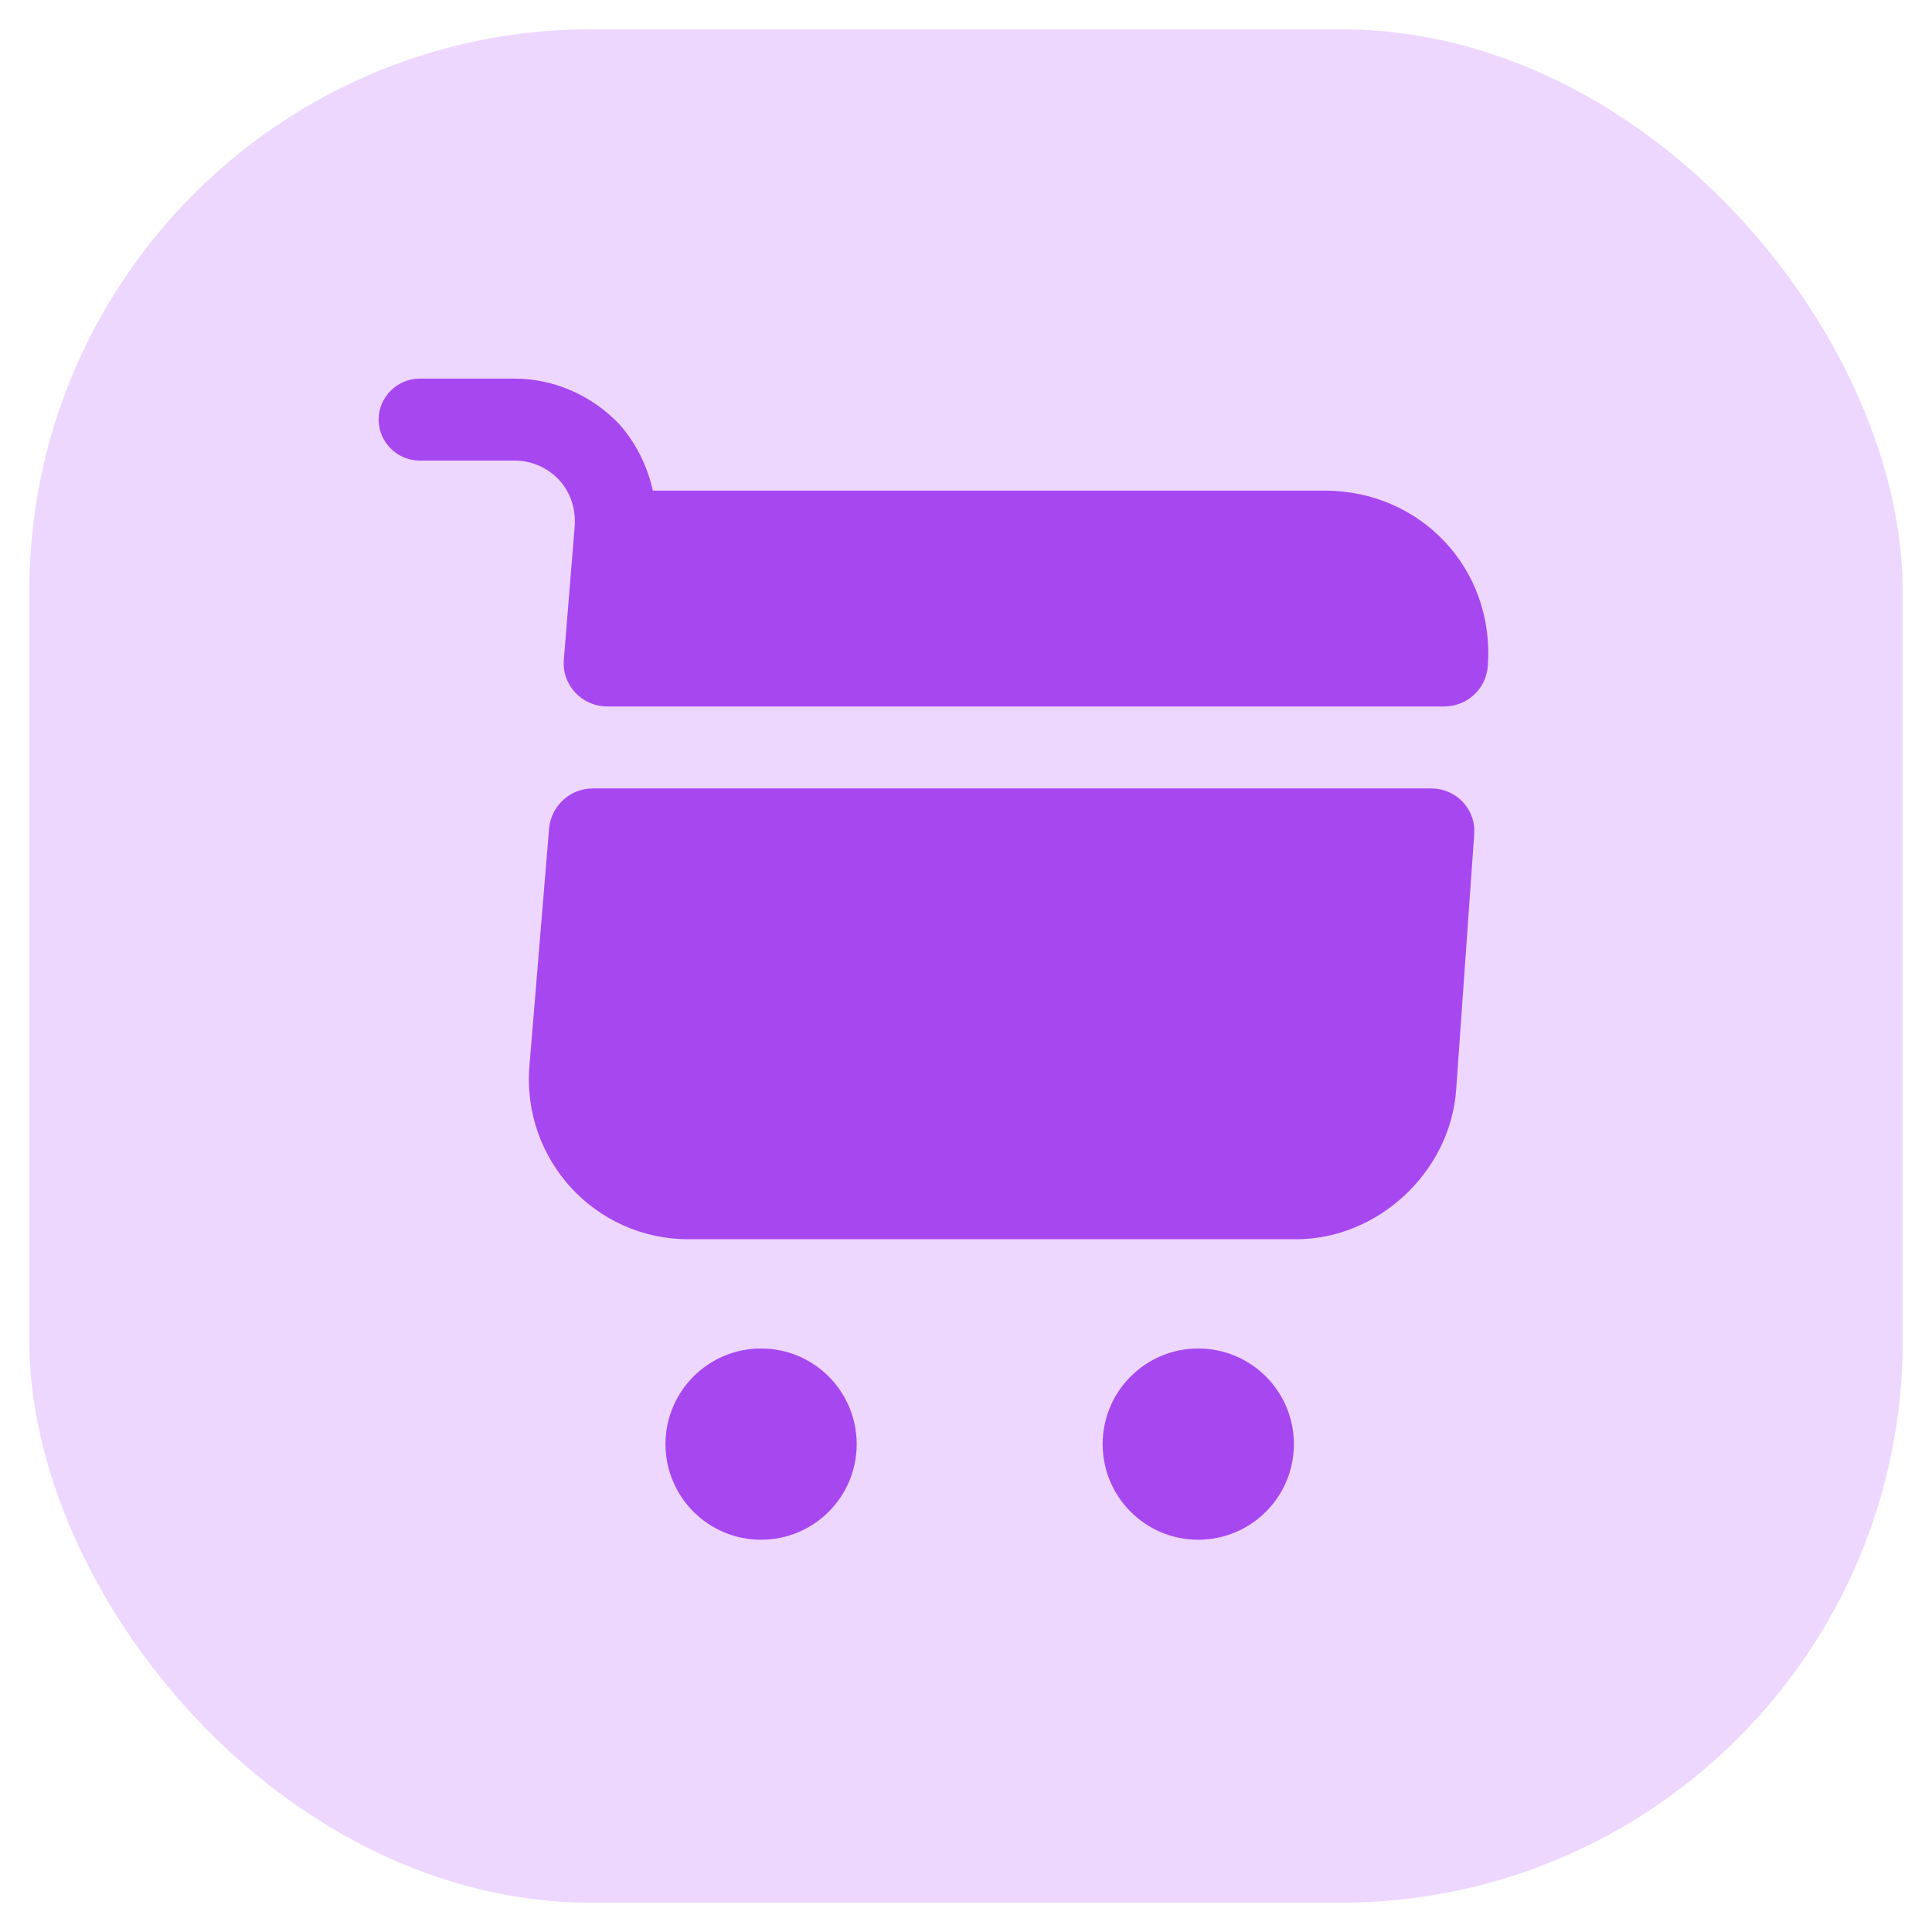
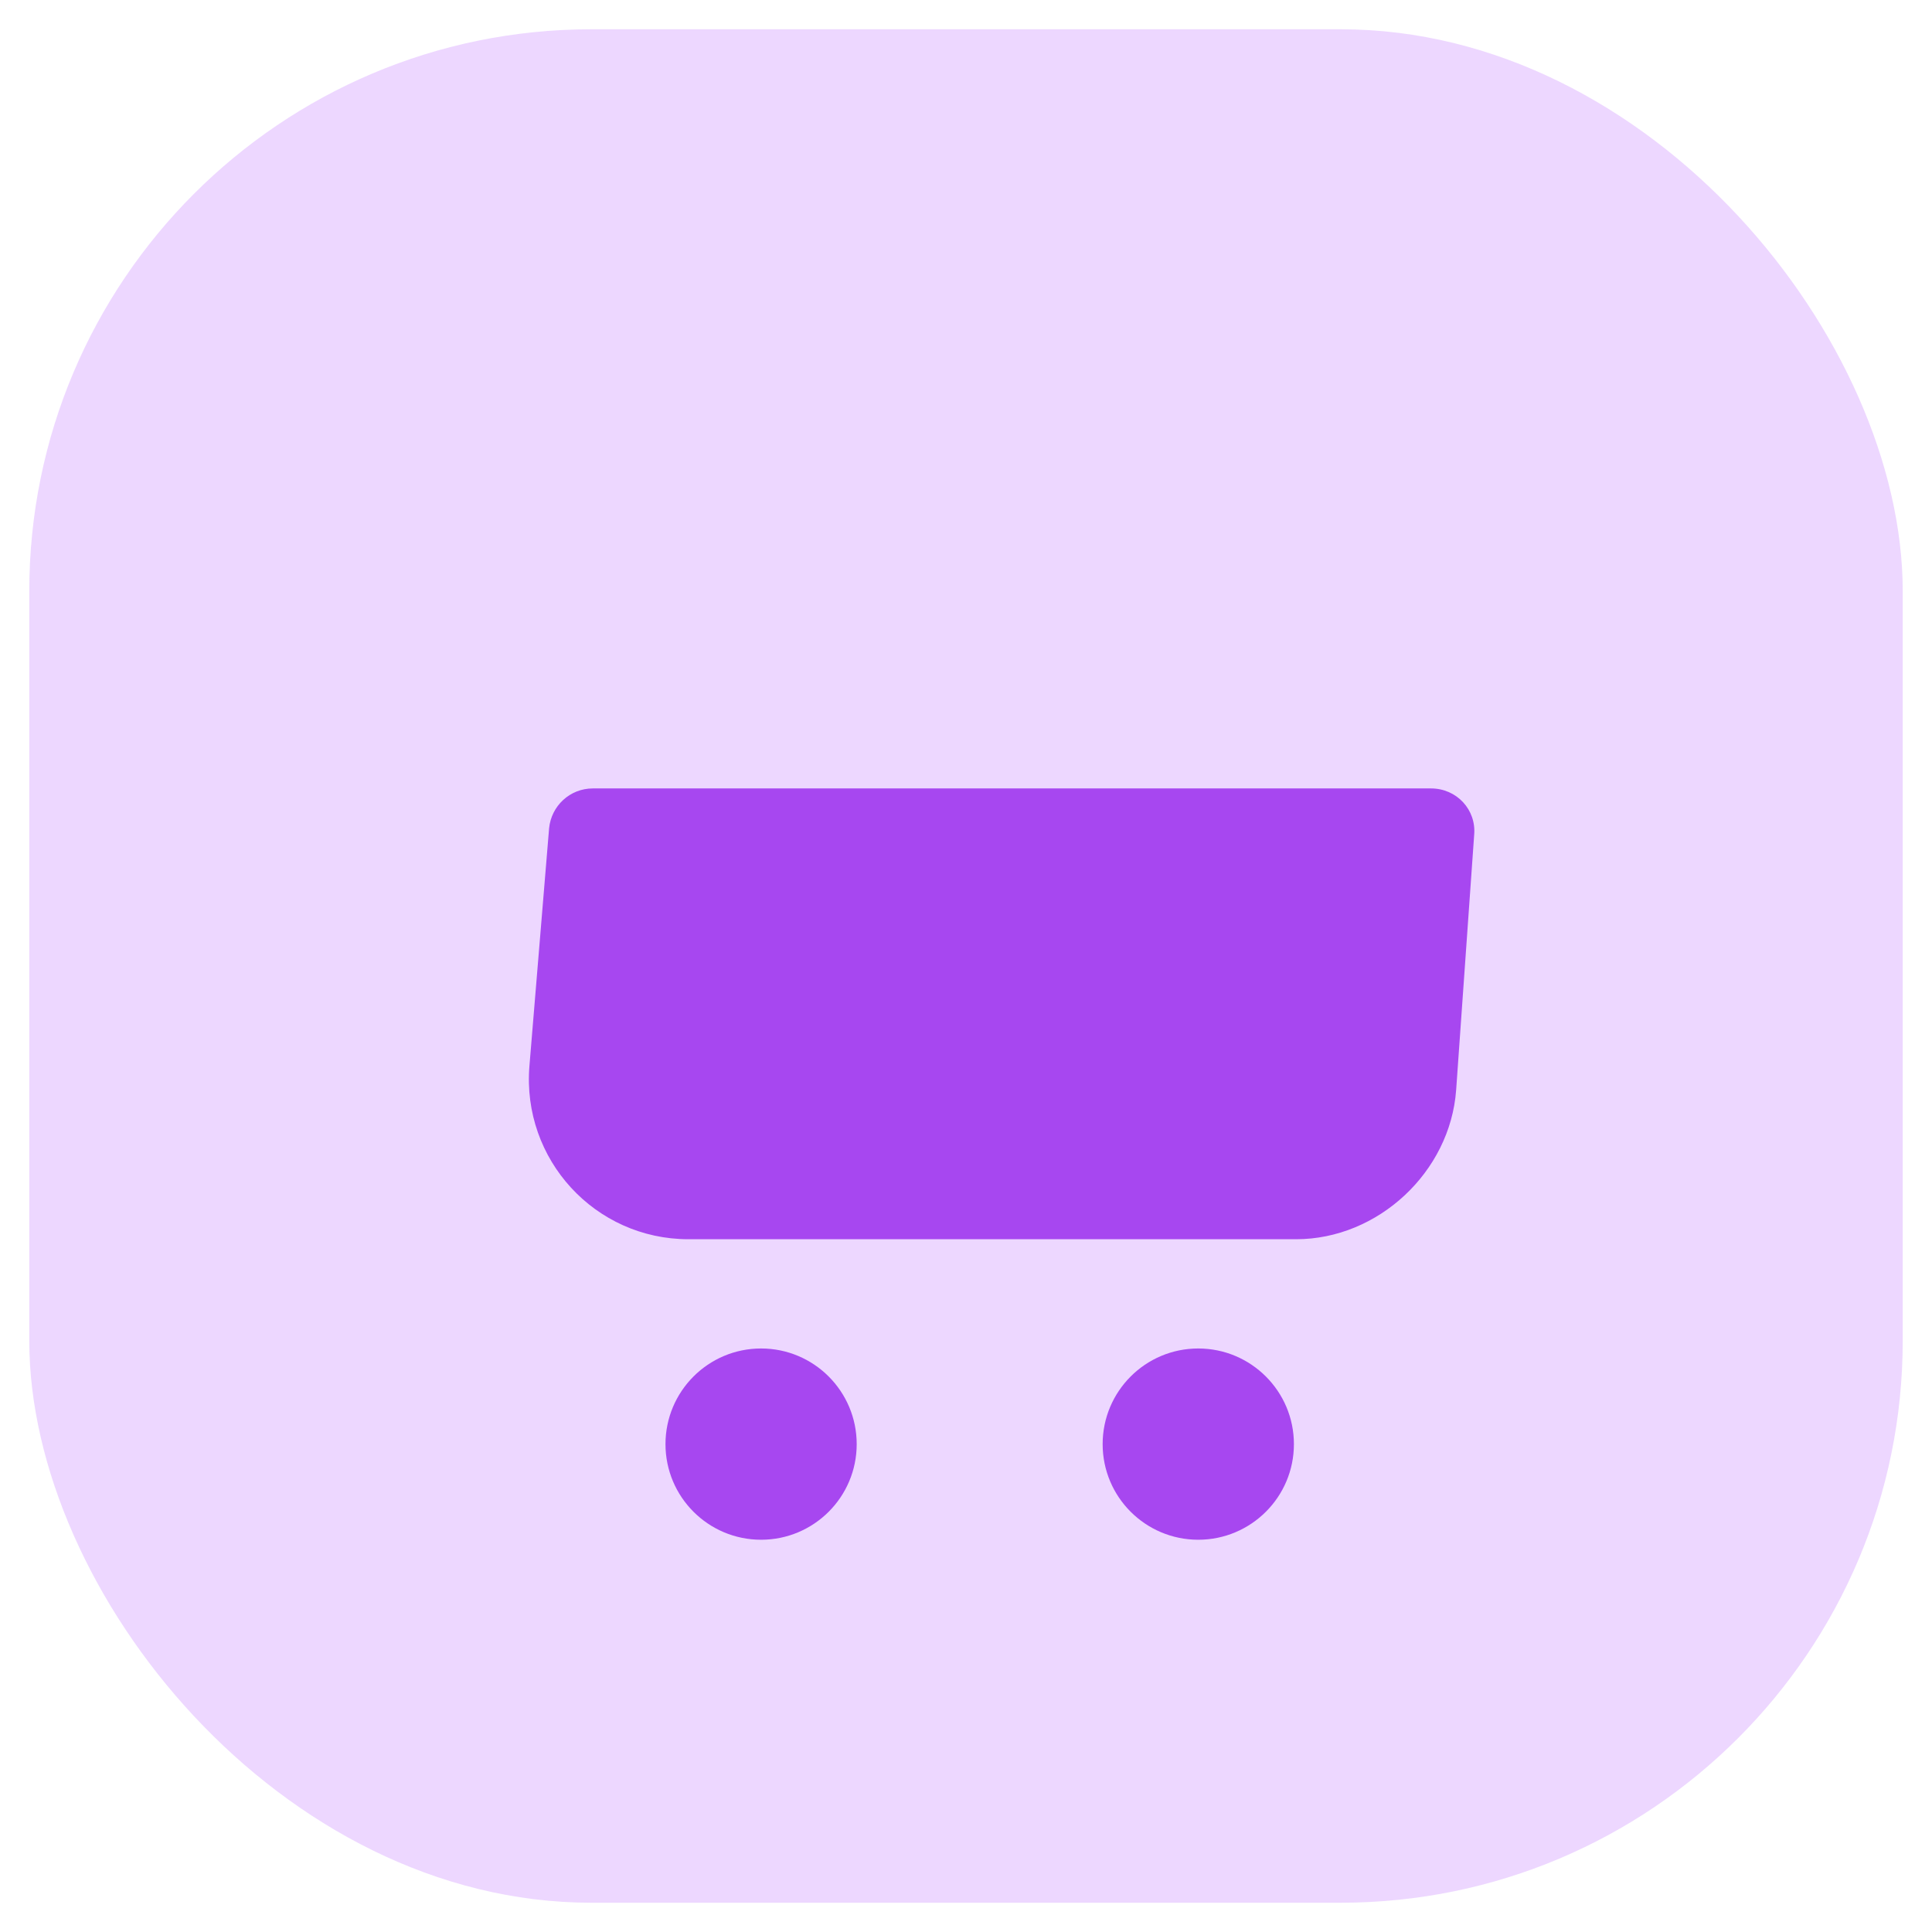
<svg xmlns="http://www.w3.org/2000/svg" width="33" height="33" viewBox="0 0 33 33" fill="none">
  <rect x="0.5" y="0.5" width="32" height="32" rx="9.6" fill="#A939FF" fill-opacity="0.2" />
  <path d="M20.467 26.3C21.369 26.3 22.101 25.569 22.101 24.667C22.101 23.765 21.369 23.033 20.467 23.033C19.565 23.033 18.834 23.765 18.834 24.667C18.834 25.569 19.565 26.3 20.467 26.3Z" fill="#A747F0" />
  <path d="M13 26.3C13.902 26.3 14.633 25.569 14.633 24.667C14.633 23.765 13.902 23.033 13 23.033C12.098 23.033 11.367 23.765 11.367 24.667C11.367 25.569 12.098 26.3 13 26.3Z" fill="#A747F0" />
-   <path d="M9.817 8.978L9.631 11.264C9.593 11.703 9.939 12.067 10.377 12.067H24.667C25.059 12.067 25.385 11.768 25.413 11.376C25.535 9.724 24.275 8.38 22.623 8.38H11.152C11.059 7.97 10.872 7.578 10.583 7.251C10.116 6.756 9.463 6.467 8.791 6.467H7.167C6.784 6.467 6.467 6.784 6.467 7.167C6.467 7.55 6.784 7.867 7.167 7.867H8.791C9.08 7.867 9.351 7.988 9.547 8.194C9.743 8.408 9.836 8.688 9.817 8.978Z" fill="#A747F0" />
  <path d="M24.443 13.467H10.126C9.734 13.467 9.416 13.766 9.379 14.148L9.043 18.208C8.912 19.804 10.163 21.167 11.759 21.167H22.138C23.538 21.167 24.77 20.019 24.872 18.619L25.18 14.26C25.218 13.831 24.882 13.467 24.443 13.467Z" fill="#A747F0" />
</svg>